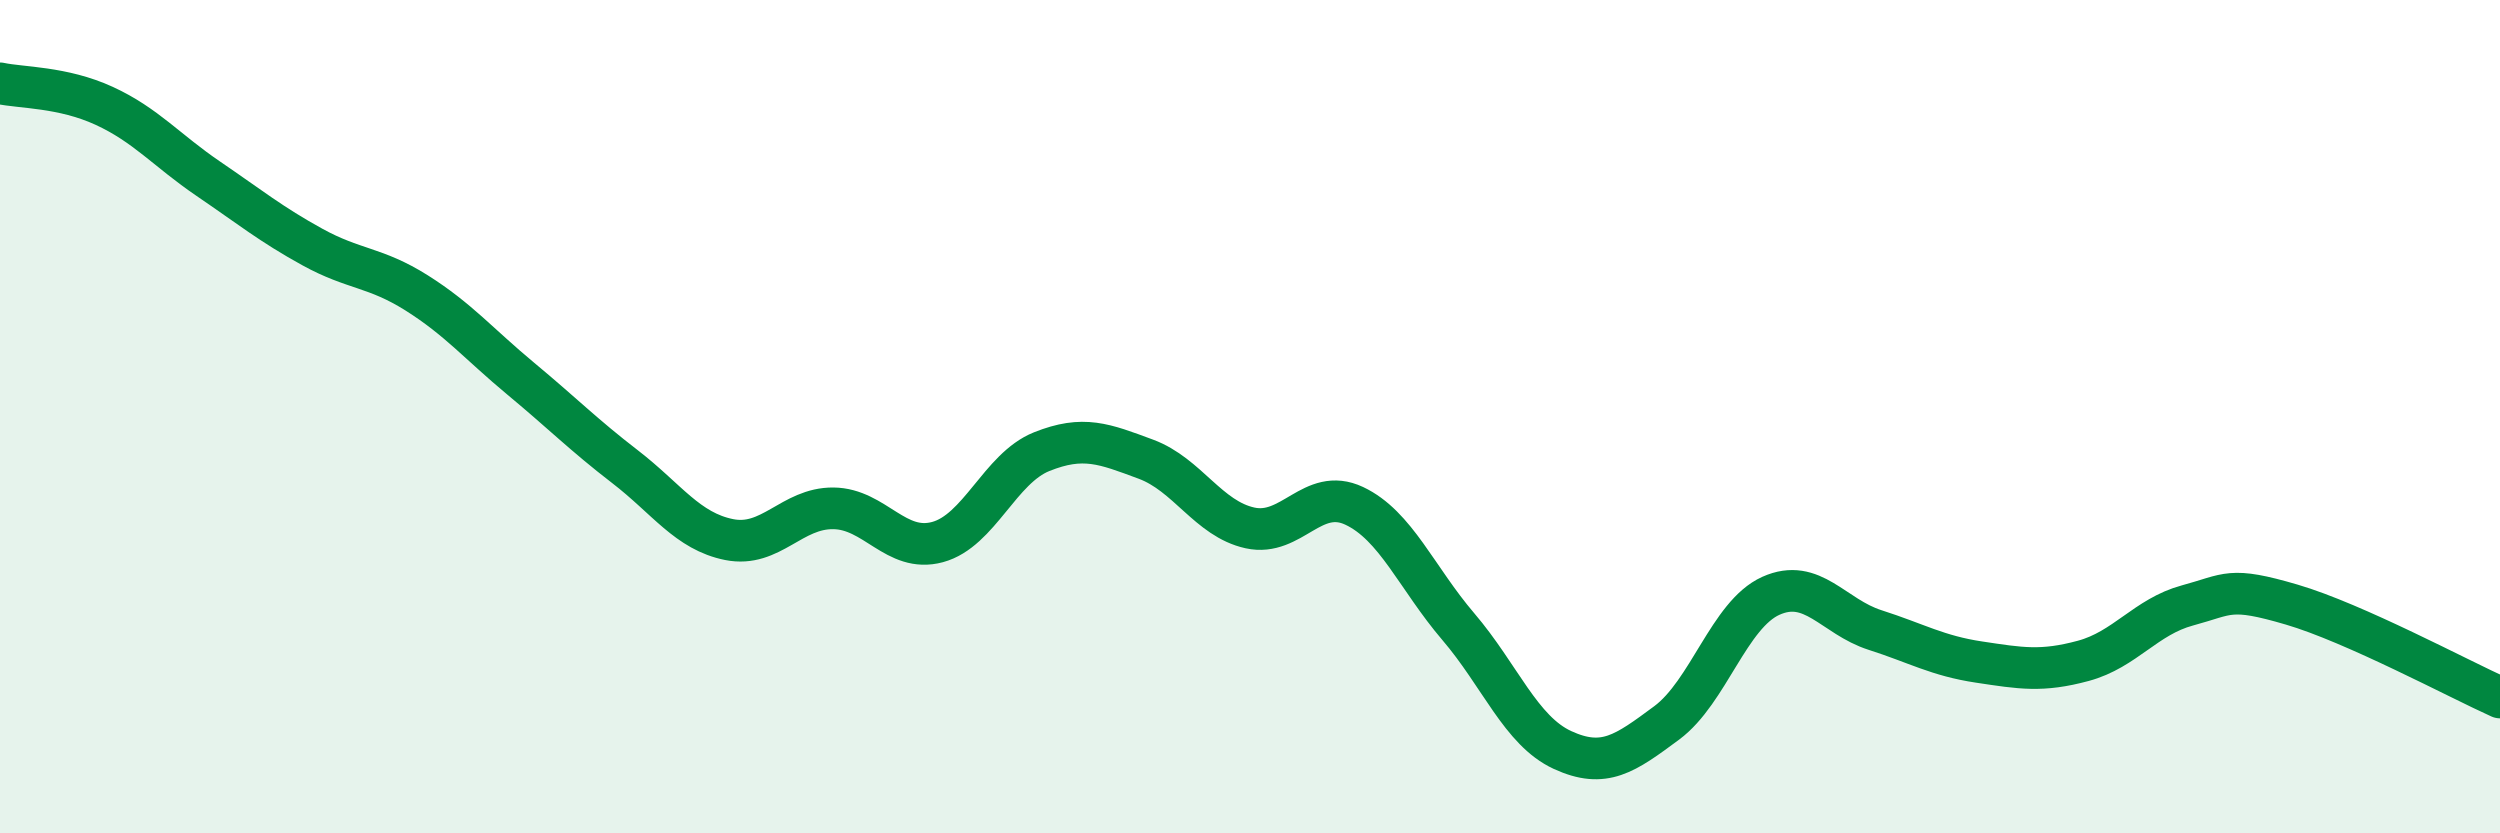
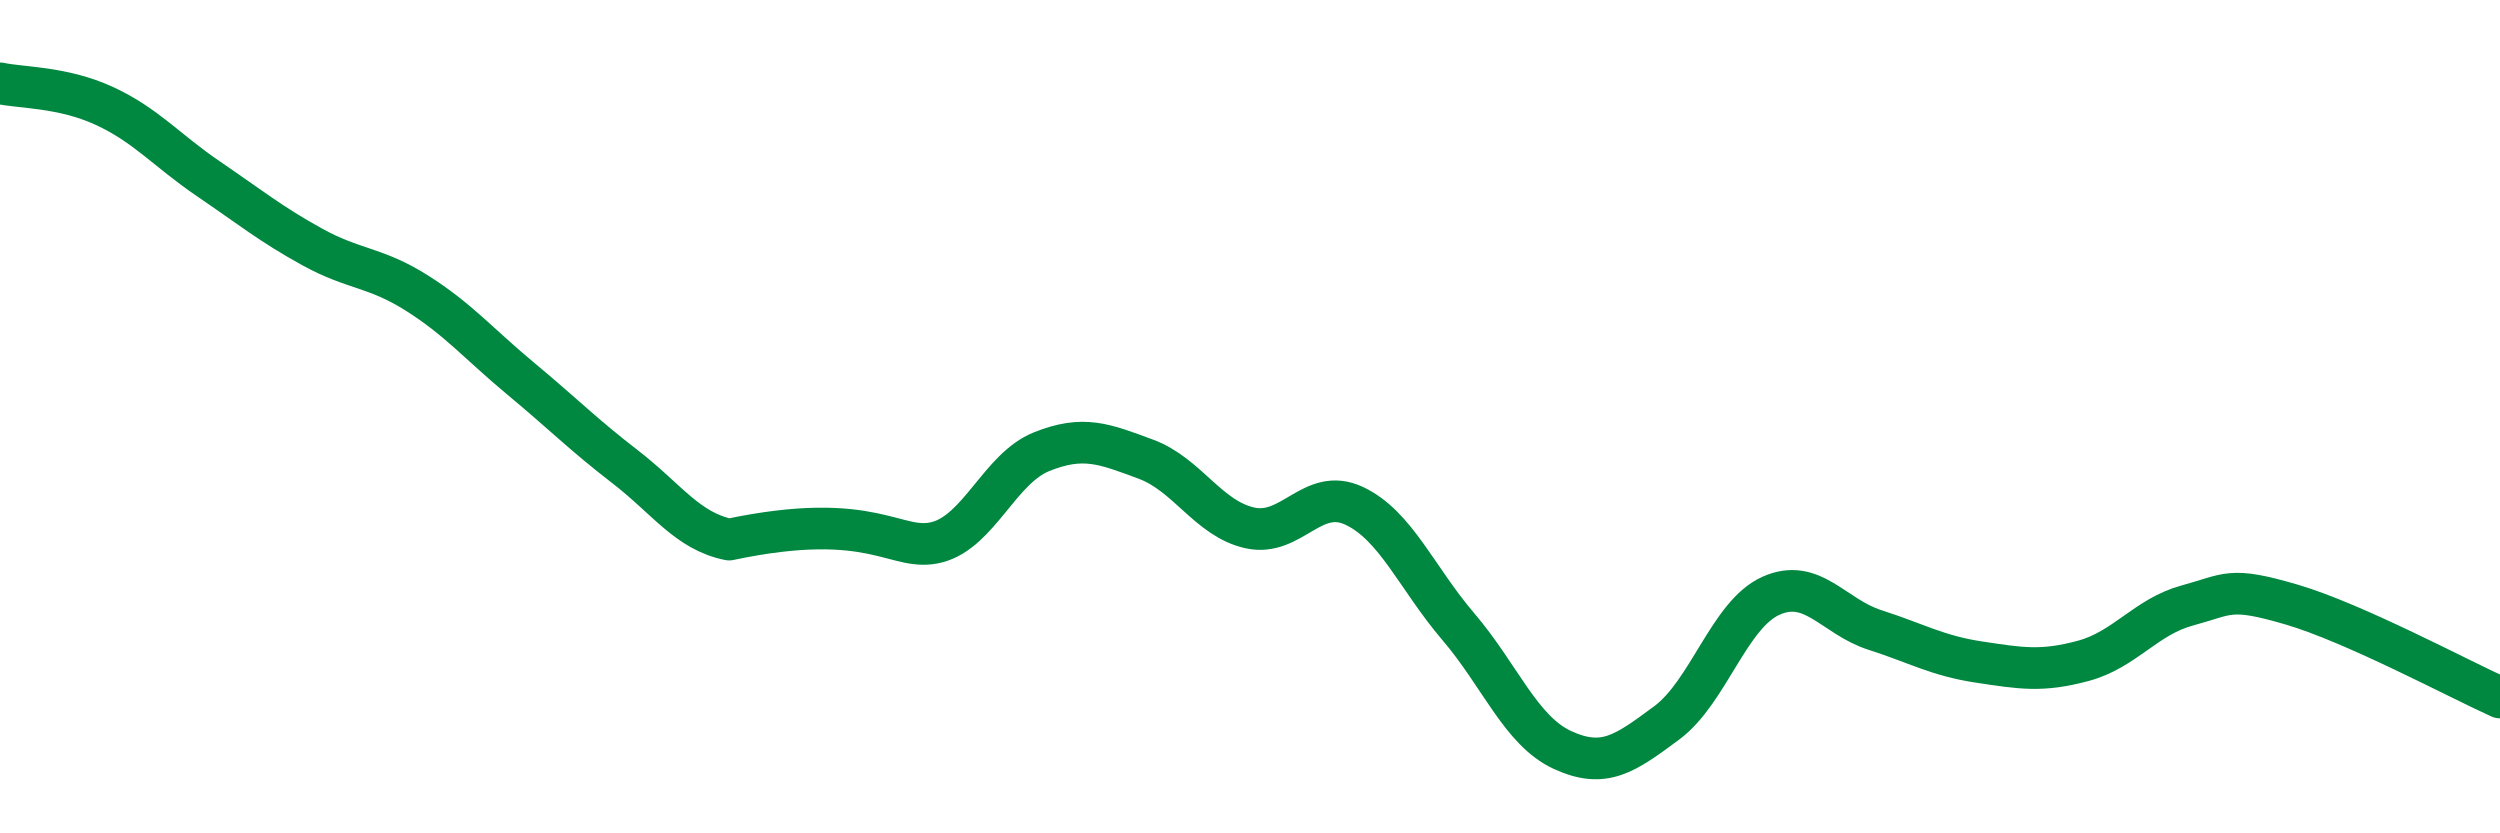
<svg xmlns="http://www.w3.org/2000/svg" width="60" height="20" viewBox="0 0 60 20">
-   <path d="M 0,2 C 0.5,2.11 1.5,2.08 2.5,2.54 C 3.5,3 4,3.61 5,4.29 C 6,4.97 6.5,5.38 7.5,5.93 C 8.5,6.48 9,6.4 10,7.03 C 11,7.66 11.5,8.26 12.5,9.09 C 13.5,9.92 14,10.43 15,11.2 C 16,11.97 16.5,12.75 17.5,12.95 C 18.5,13.15 19,12.19 20,12.2 C 21,12.21 21.5,13.28 22.5,13.01 C 23.5,12.74 24,11.24 25,10.84 C 26,10.44 26.5,10.65 27.5,11.02 C 28.5,11.39 29,12.45 30,12.67 C 31,12.89 31.5,11.67 32.5,12.14 C 33.5,12.61 34,13.87 35,15.04 C 36,16.21 36.5,17.54 37.5,18 C 38.5,18.46 39,18.09 40,17.35 C 41,16.61 41.5,14.75 42.5,14.3 C 43.5,13.85 44,14.8 45,15.12 C 46,15.44 46.5,15.74 47.5,15.89 C 48.5,16.04 49,16.13 50,15.86 C 51,15.59 51.5,14.8 52.5,14.53 C 53.5,14.26 53.5,14.07 55,14.51 C 56.5,14.95 59,16.29 60,16.74L60 20L0 20Z" fill="#008740" opacity="0.1" stroke-linecap="round" stroke-linejoin="round" />
-   <path d="M 0,2 C 0.5,2.11 1.5,2.08 2.5,2.54 C 3.5,3 4,3.61 5,4.29 C 6,4.97 6.5,5.38 7.5,5.93 C 8.5,6.48 9,6.4 10,7.03 C 11,7.66 11.5,8.26 12.5,9.09 C 13.5,9.92 14,10.43 15,11.2 C 16,11.97 16.5,12.75 17.5,12.95 C 18.5,13.15 19,12.19 20,12.2 C 21,12.21 21.5,13.28 22.5,13.01 C 23.5,12.74 24,11.24 25,10.84 C 26,10.44 26.5,10.65 27.5,11.02 C 28.5,11.39 29,12.45 30,12.67 C 31,12.89 31.5,11.67 32.5,12.14 C 33.5,12.61 34,13.87 35,15.04 C 36,16.21 36.5,17.54 37.5,18 C 38.5,18.46 39,18.09 40,17.35 C 41,16.61 41.5,14.75 42.5,14.3 C 43.5,13.85 44,14.8 45,15.12 C 46,15.44 46.5,15.74 47.5,15.89 C 48.5,16.04 49,16.13 50,15.86 C 51,15.59 51.5,14.8 52.5,14.53 C 53.5,14.26 53.5,14.07 55,14.51 C 56.5,14.95 59,16.29 60,16.74" stroke="#008740" stroke-width="1" fill="none" stroke-linecap="round" stroke-linejoin="round" />
+   <path d="M 0,2 C 0.5,2.11 1.5,2.08 2.5,2.54 C 3.5,3 4,3.61 5,4.29 C 6,4.97 6.5,5.38 7.5,5.93 C 8.5,6.48 9,6.4 10,7.03 C 11,7.66 11.5,8.26 12.5,9.09 C 13.5,9.92 14,10.43 15,11.2 C 16,11.97 16.5,12.75 17.5,12.95 C 21,12.21 21.5,13.28 22.5,13.01 C 23.5,12.74 24,11.24 25,10.84 C 26,10.44 26.5,10.65 27.5,11.02 C 28.5,11.39 29,12.45 30,12.67 C 31,12.89 31.5,11.67 32.5,12.14 C 33.5,12.61 34,13.87 35,15.04 C 36,16.21 36.5,17.54 37.5,18 C 38.5,18.46 39,18.09 40,17.35 C 41,16.61 41.5,14.75 42.5,14.3 C 43.5,13.85 44,14.8 45,15.12 C 46,15.44 46.5,15.74 47.5,15.89 C 48.5,16.04 49,16.13 50,15.86 C 51,15.59 51.5,14.8 52.5,14.53 C 53.5,14.26 53.5,14.07 55,14.51 C 56.5,14.95 59,16.29 60,16.74" stroke="#008740" stroke-width="1" fill="none" stroke-linecap="round" stroke-linejoin="round" />
</svg>